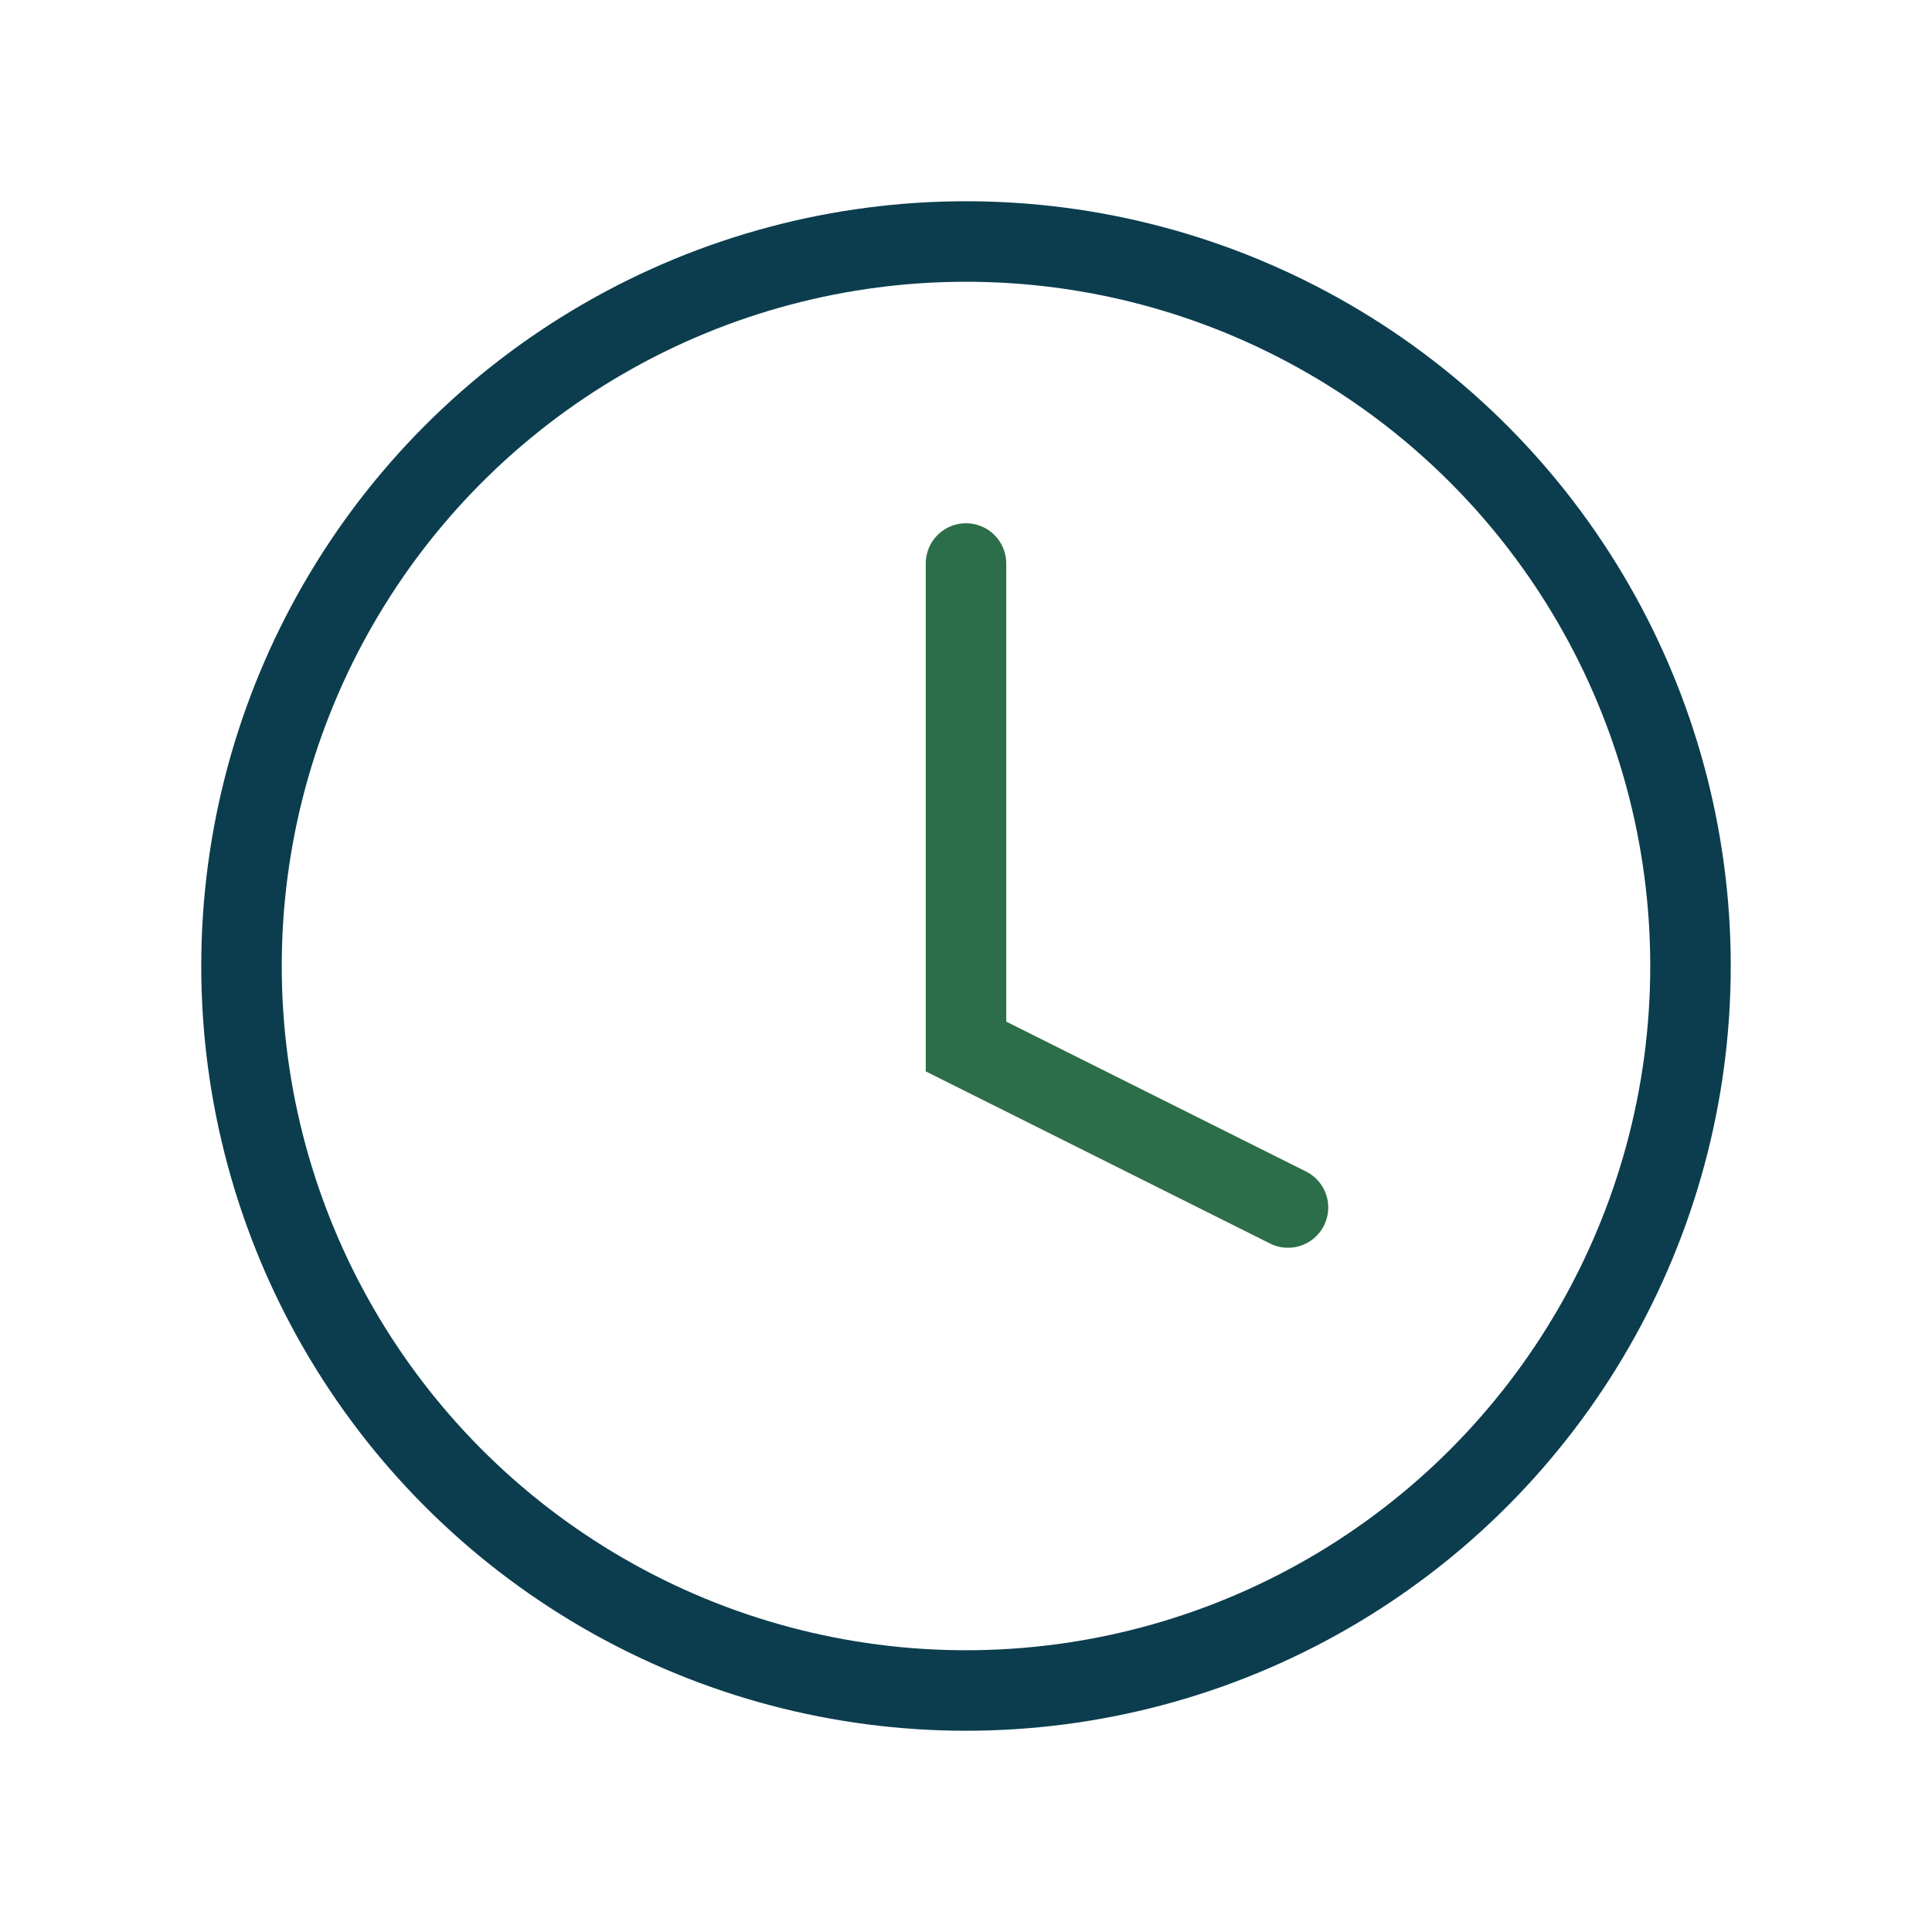
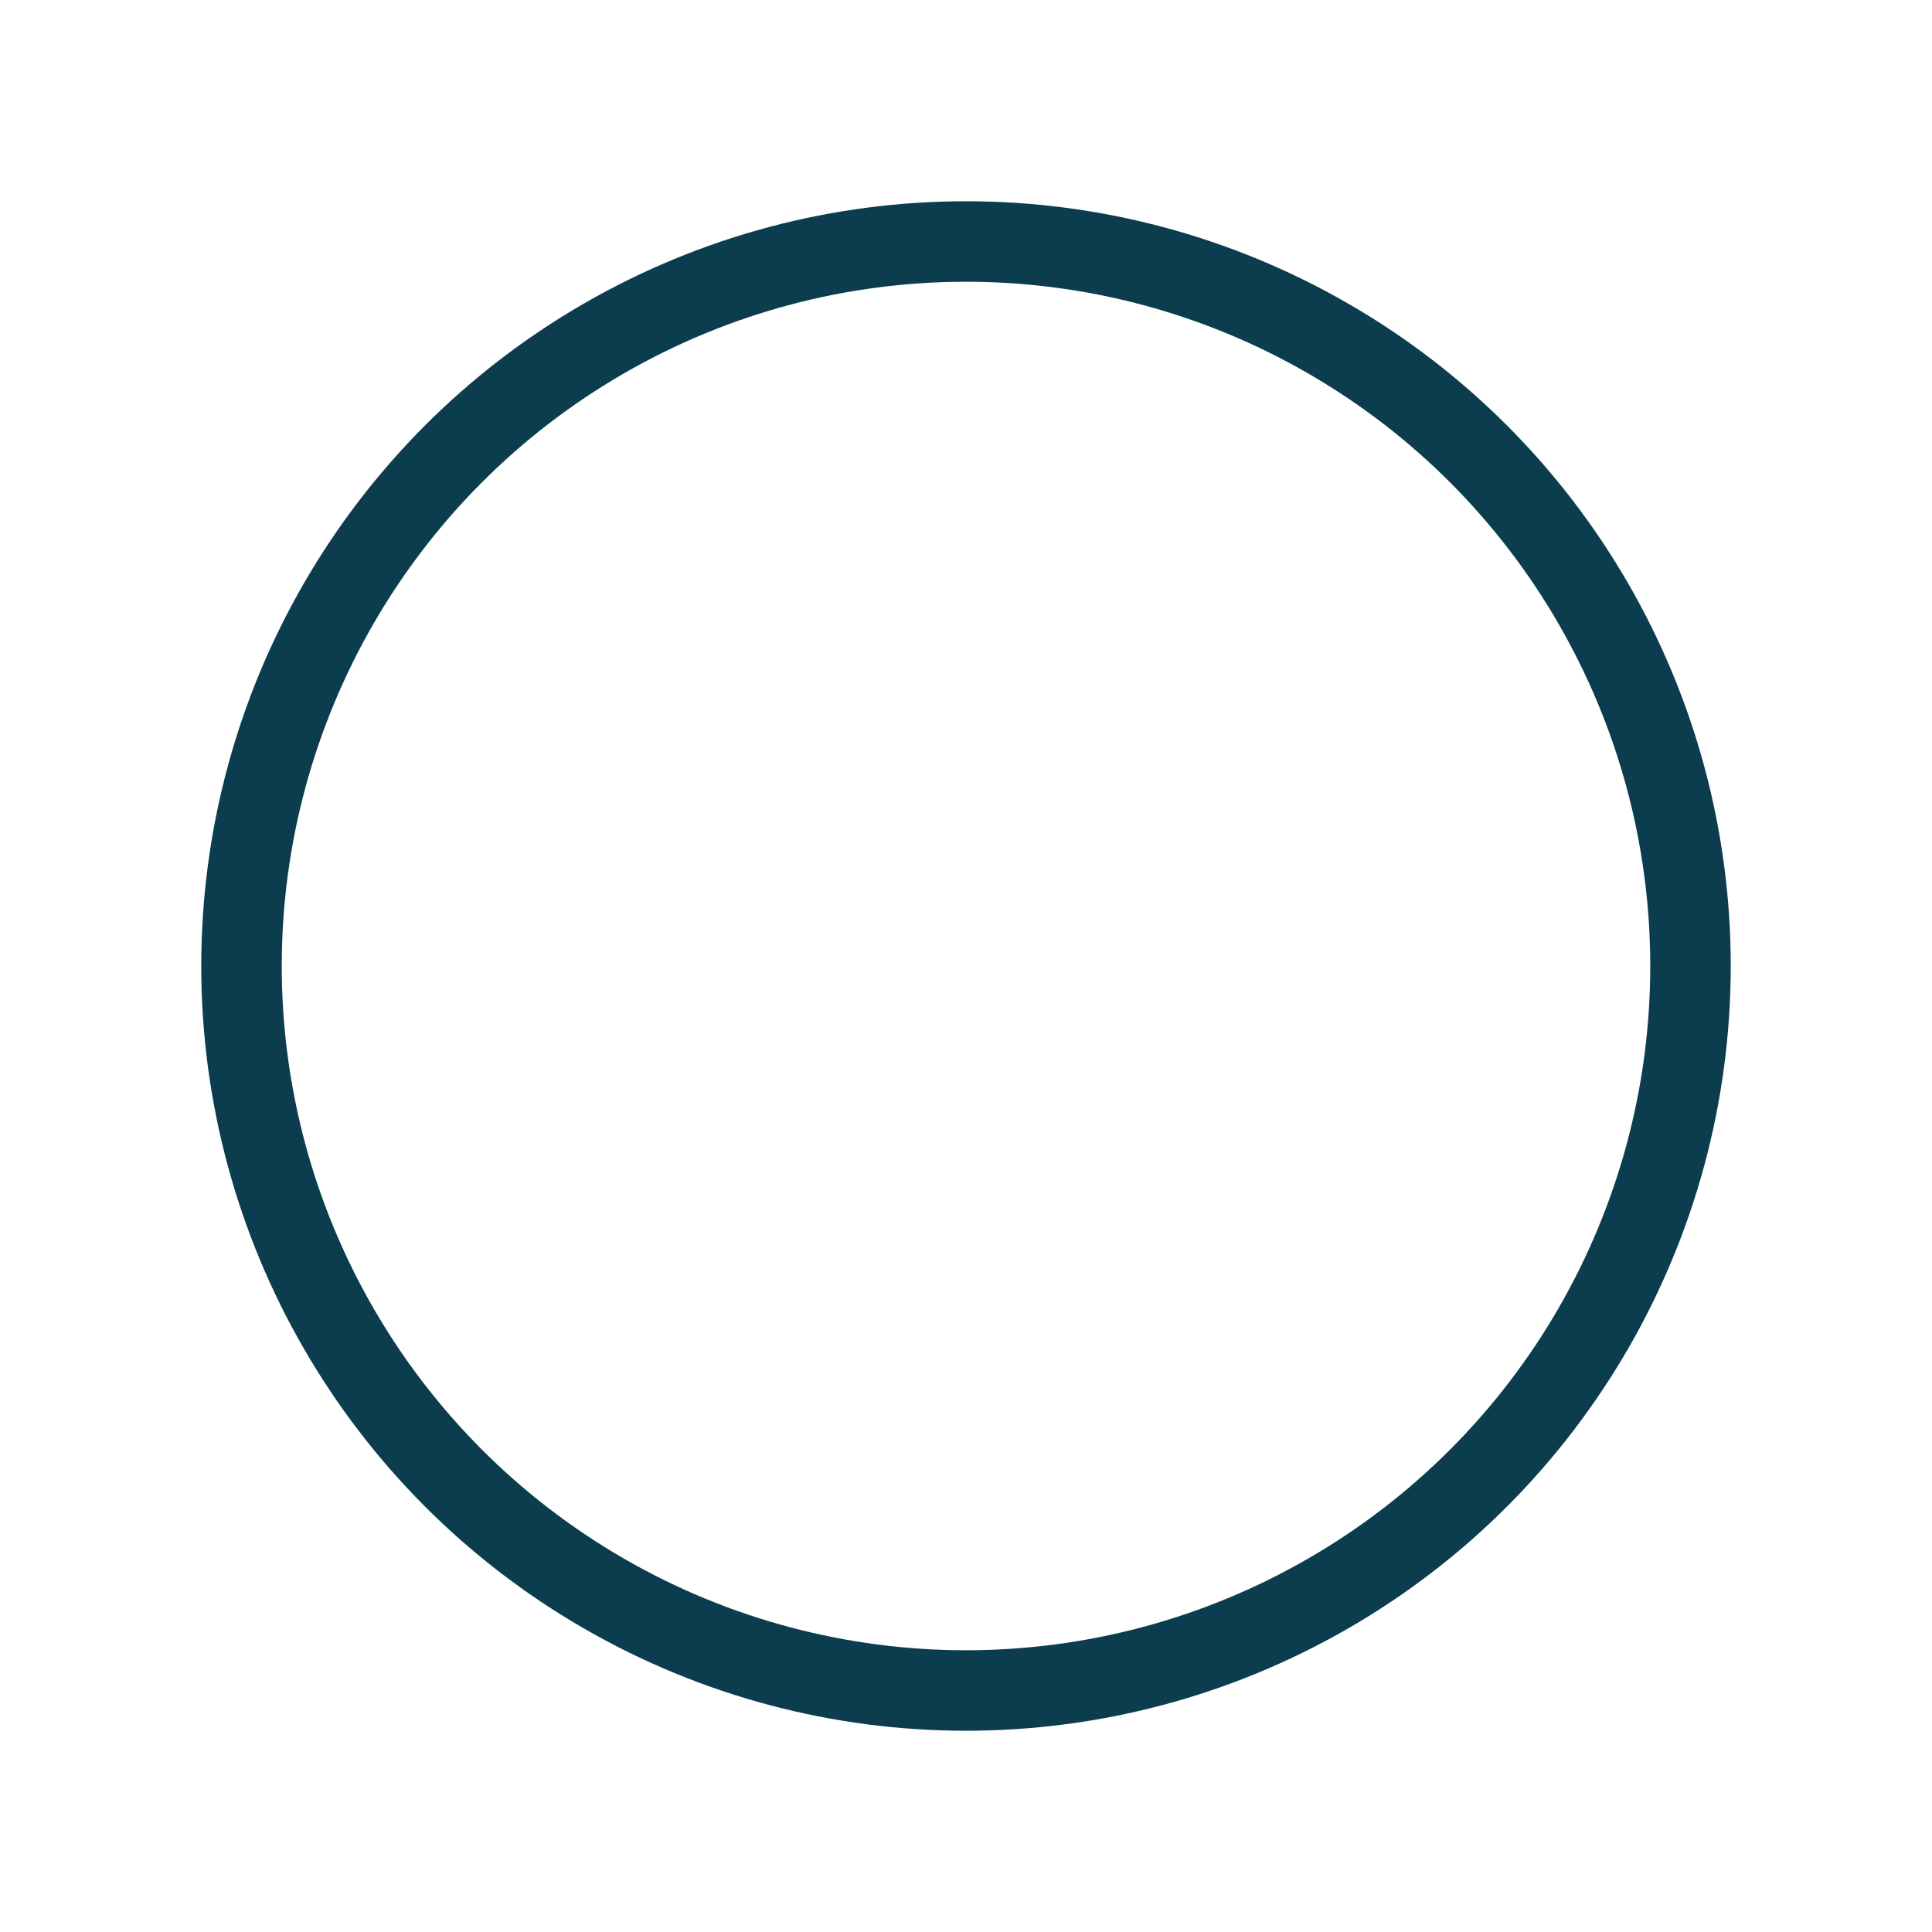
<svg xmlns="http://www.w3.org/2000/svg" width="24" height="24" viewBox="0 0 24 24">
  <circle cx="12" cy="12" r="9" fill="none" stroke="#0B3D4E" />
-   <path d="M12 7v6l4 2" fill="none" stroke="#2C6E49" stroke-linecap="round" />
</svg>